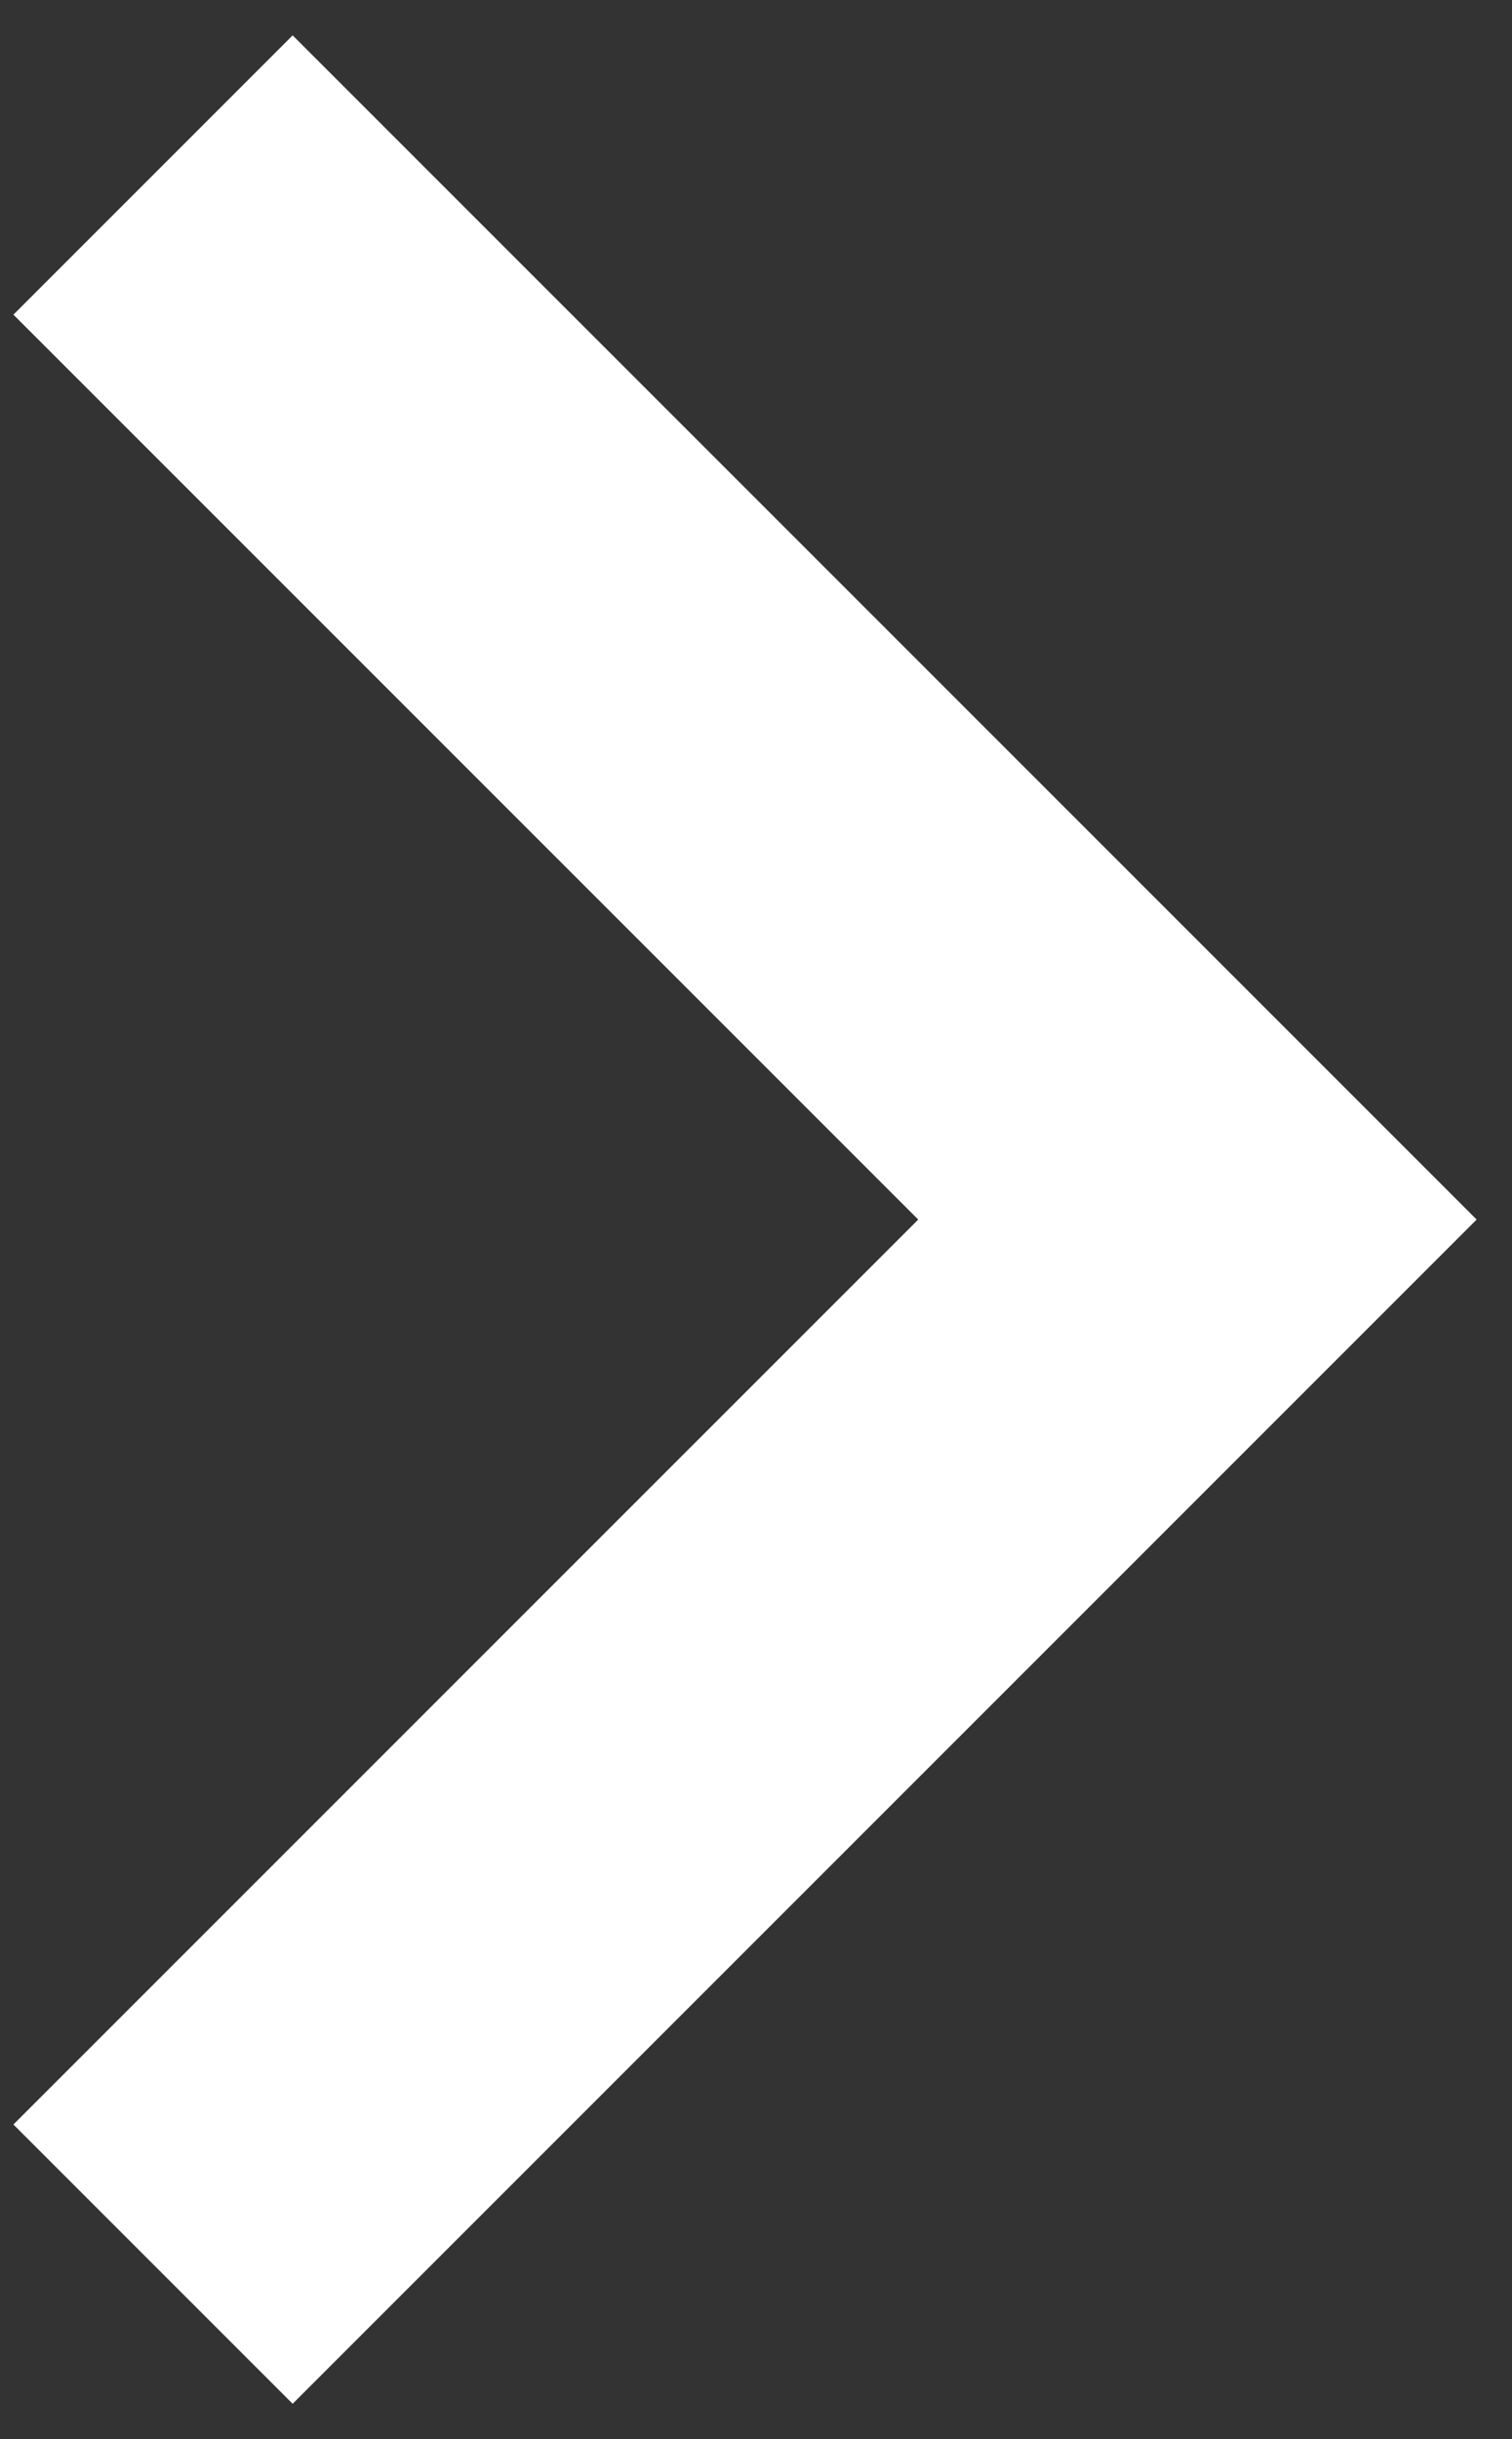
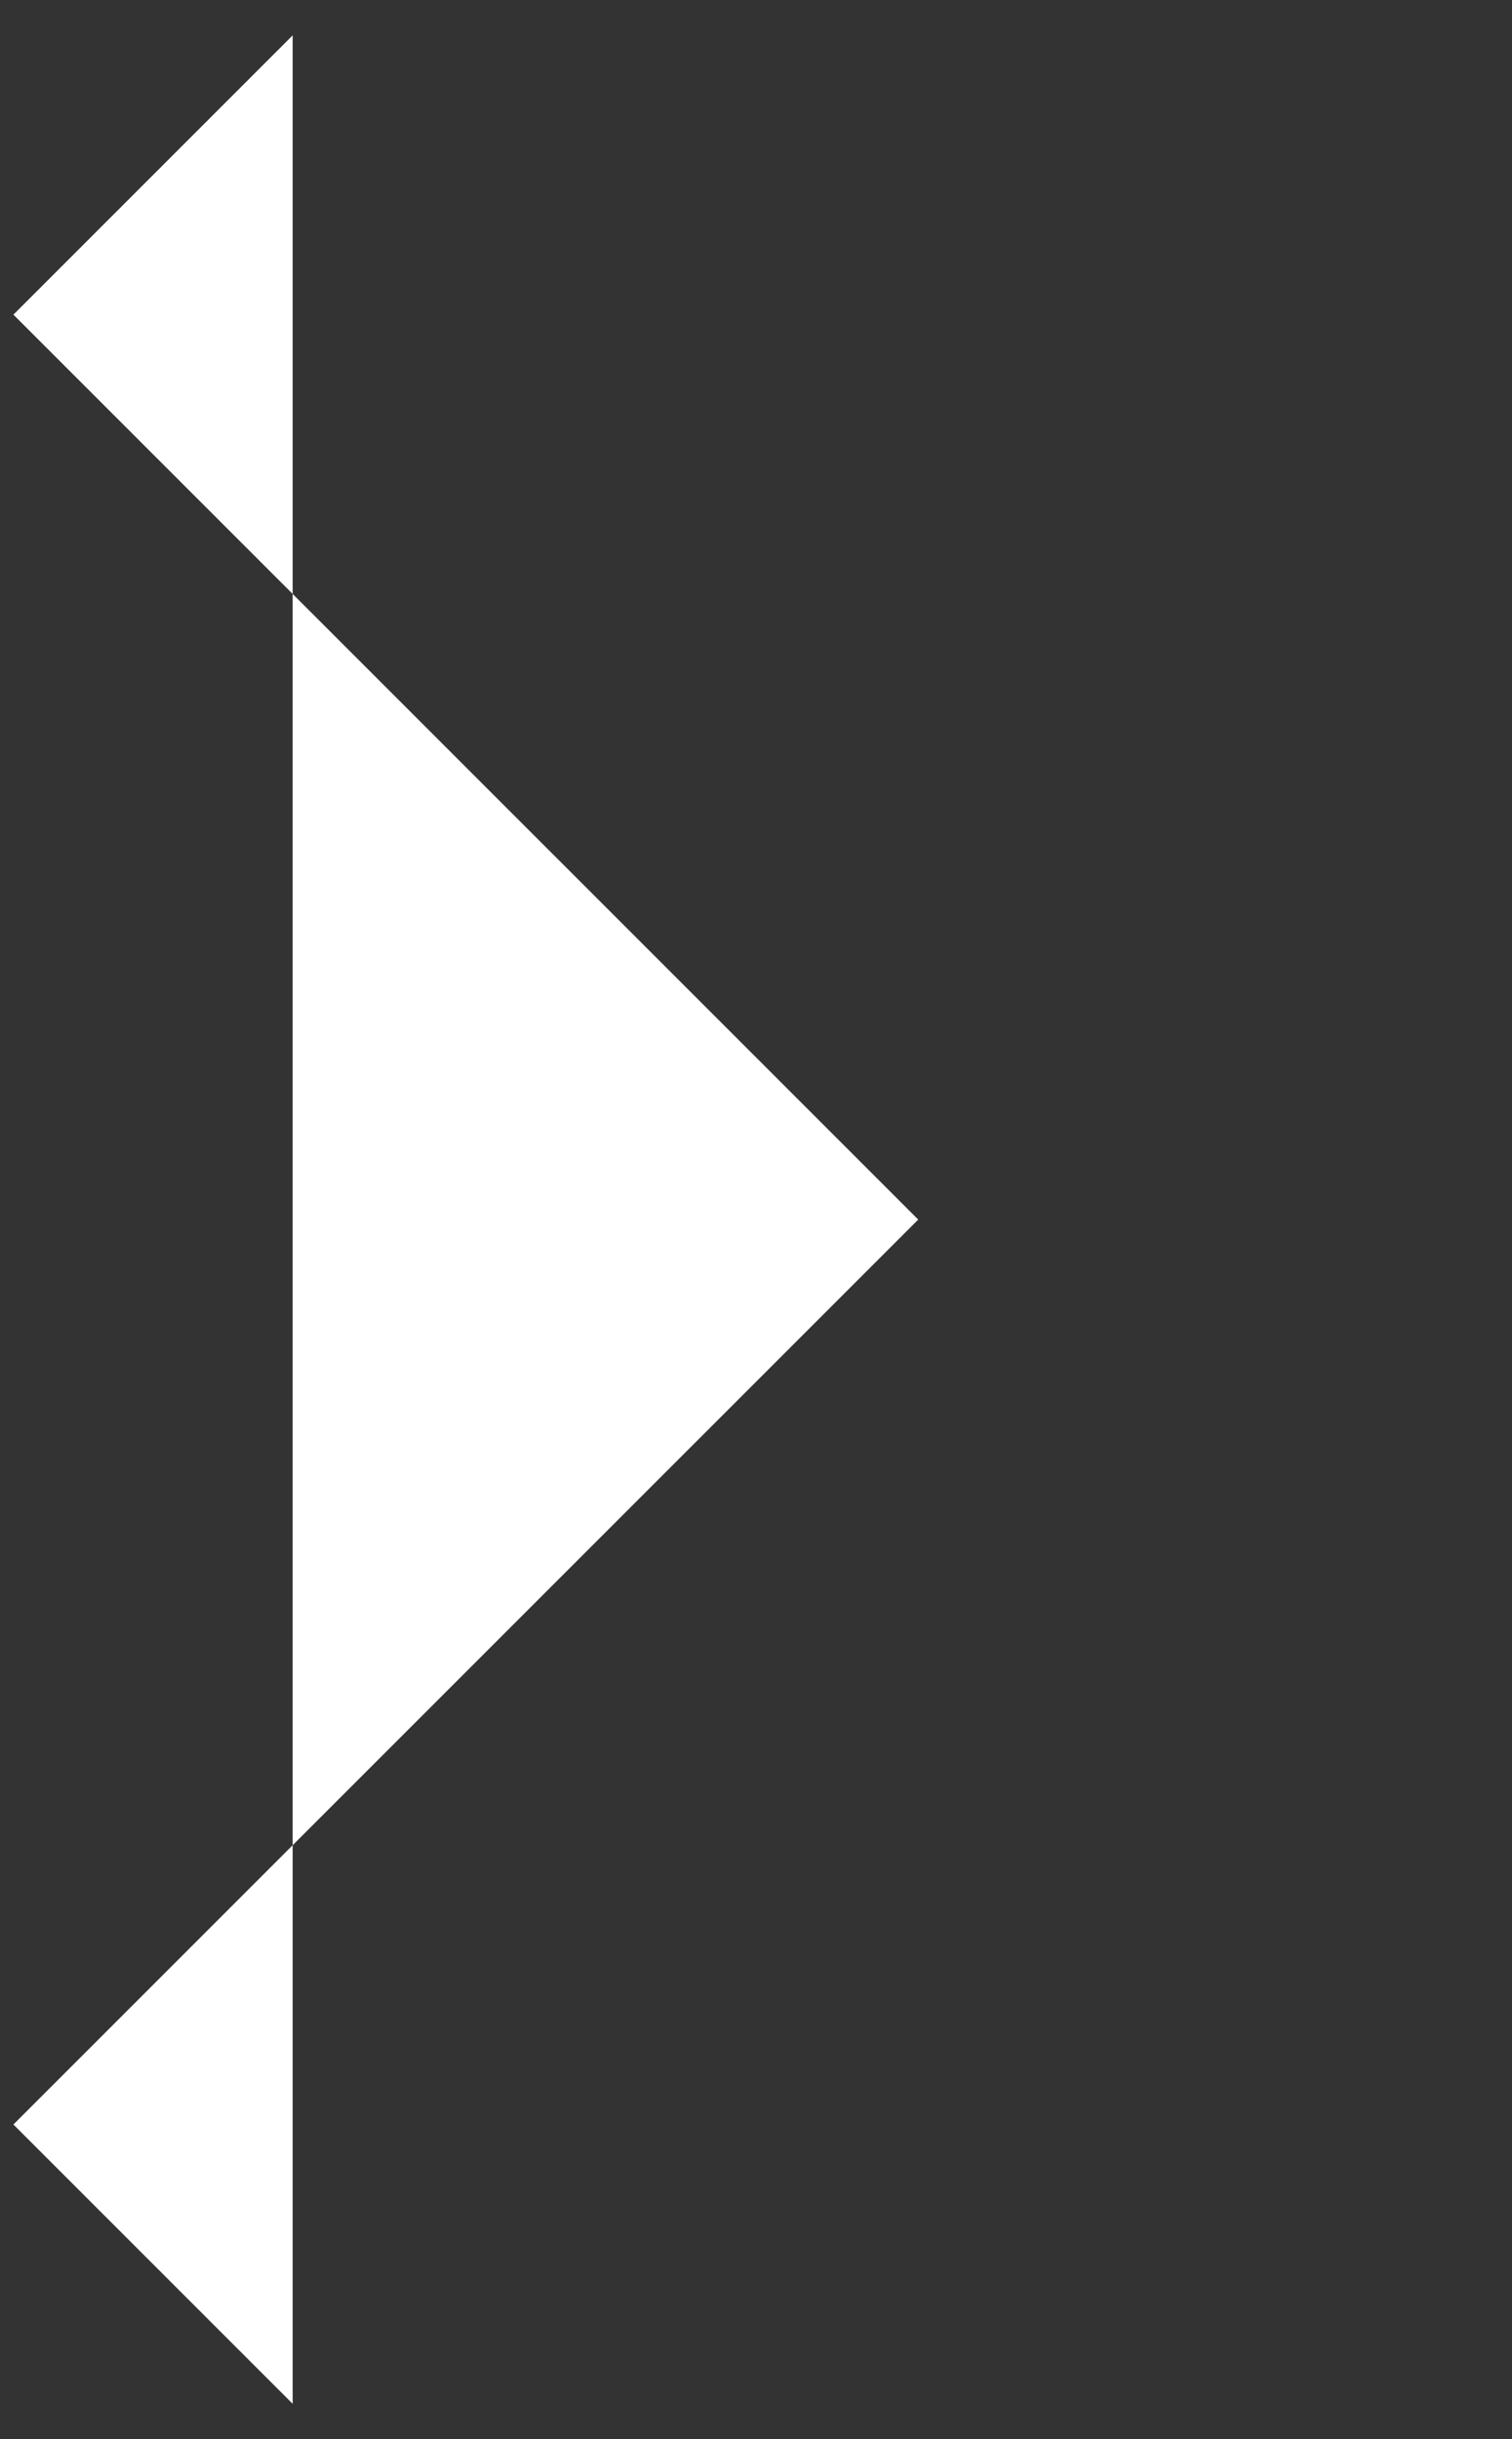
<svg xmlns="http://www.w3.org/2000/svg" width="31" height="50" viewBox="0 0 31 50" fill="none">
  <rect x="0" y="0" width="31" height="50" fill="#333333" stroke="none" />
-   <path d="M0.275 43.55L18.826 25L0.275 6.45L6 0.725L30.275 25L6 49.275L0.275 43.55Z" fill="white" />
+   <path d="M0.275 43.55L18.826 25L0.275 6.45L6 0.725L6 49.275L0.275 43.55Z" fill="white" />
</svg>